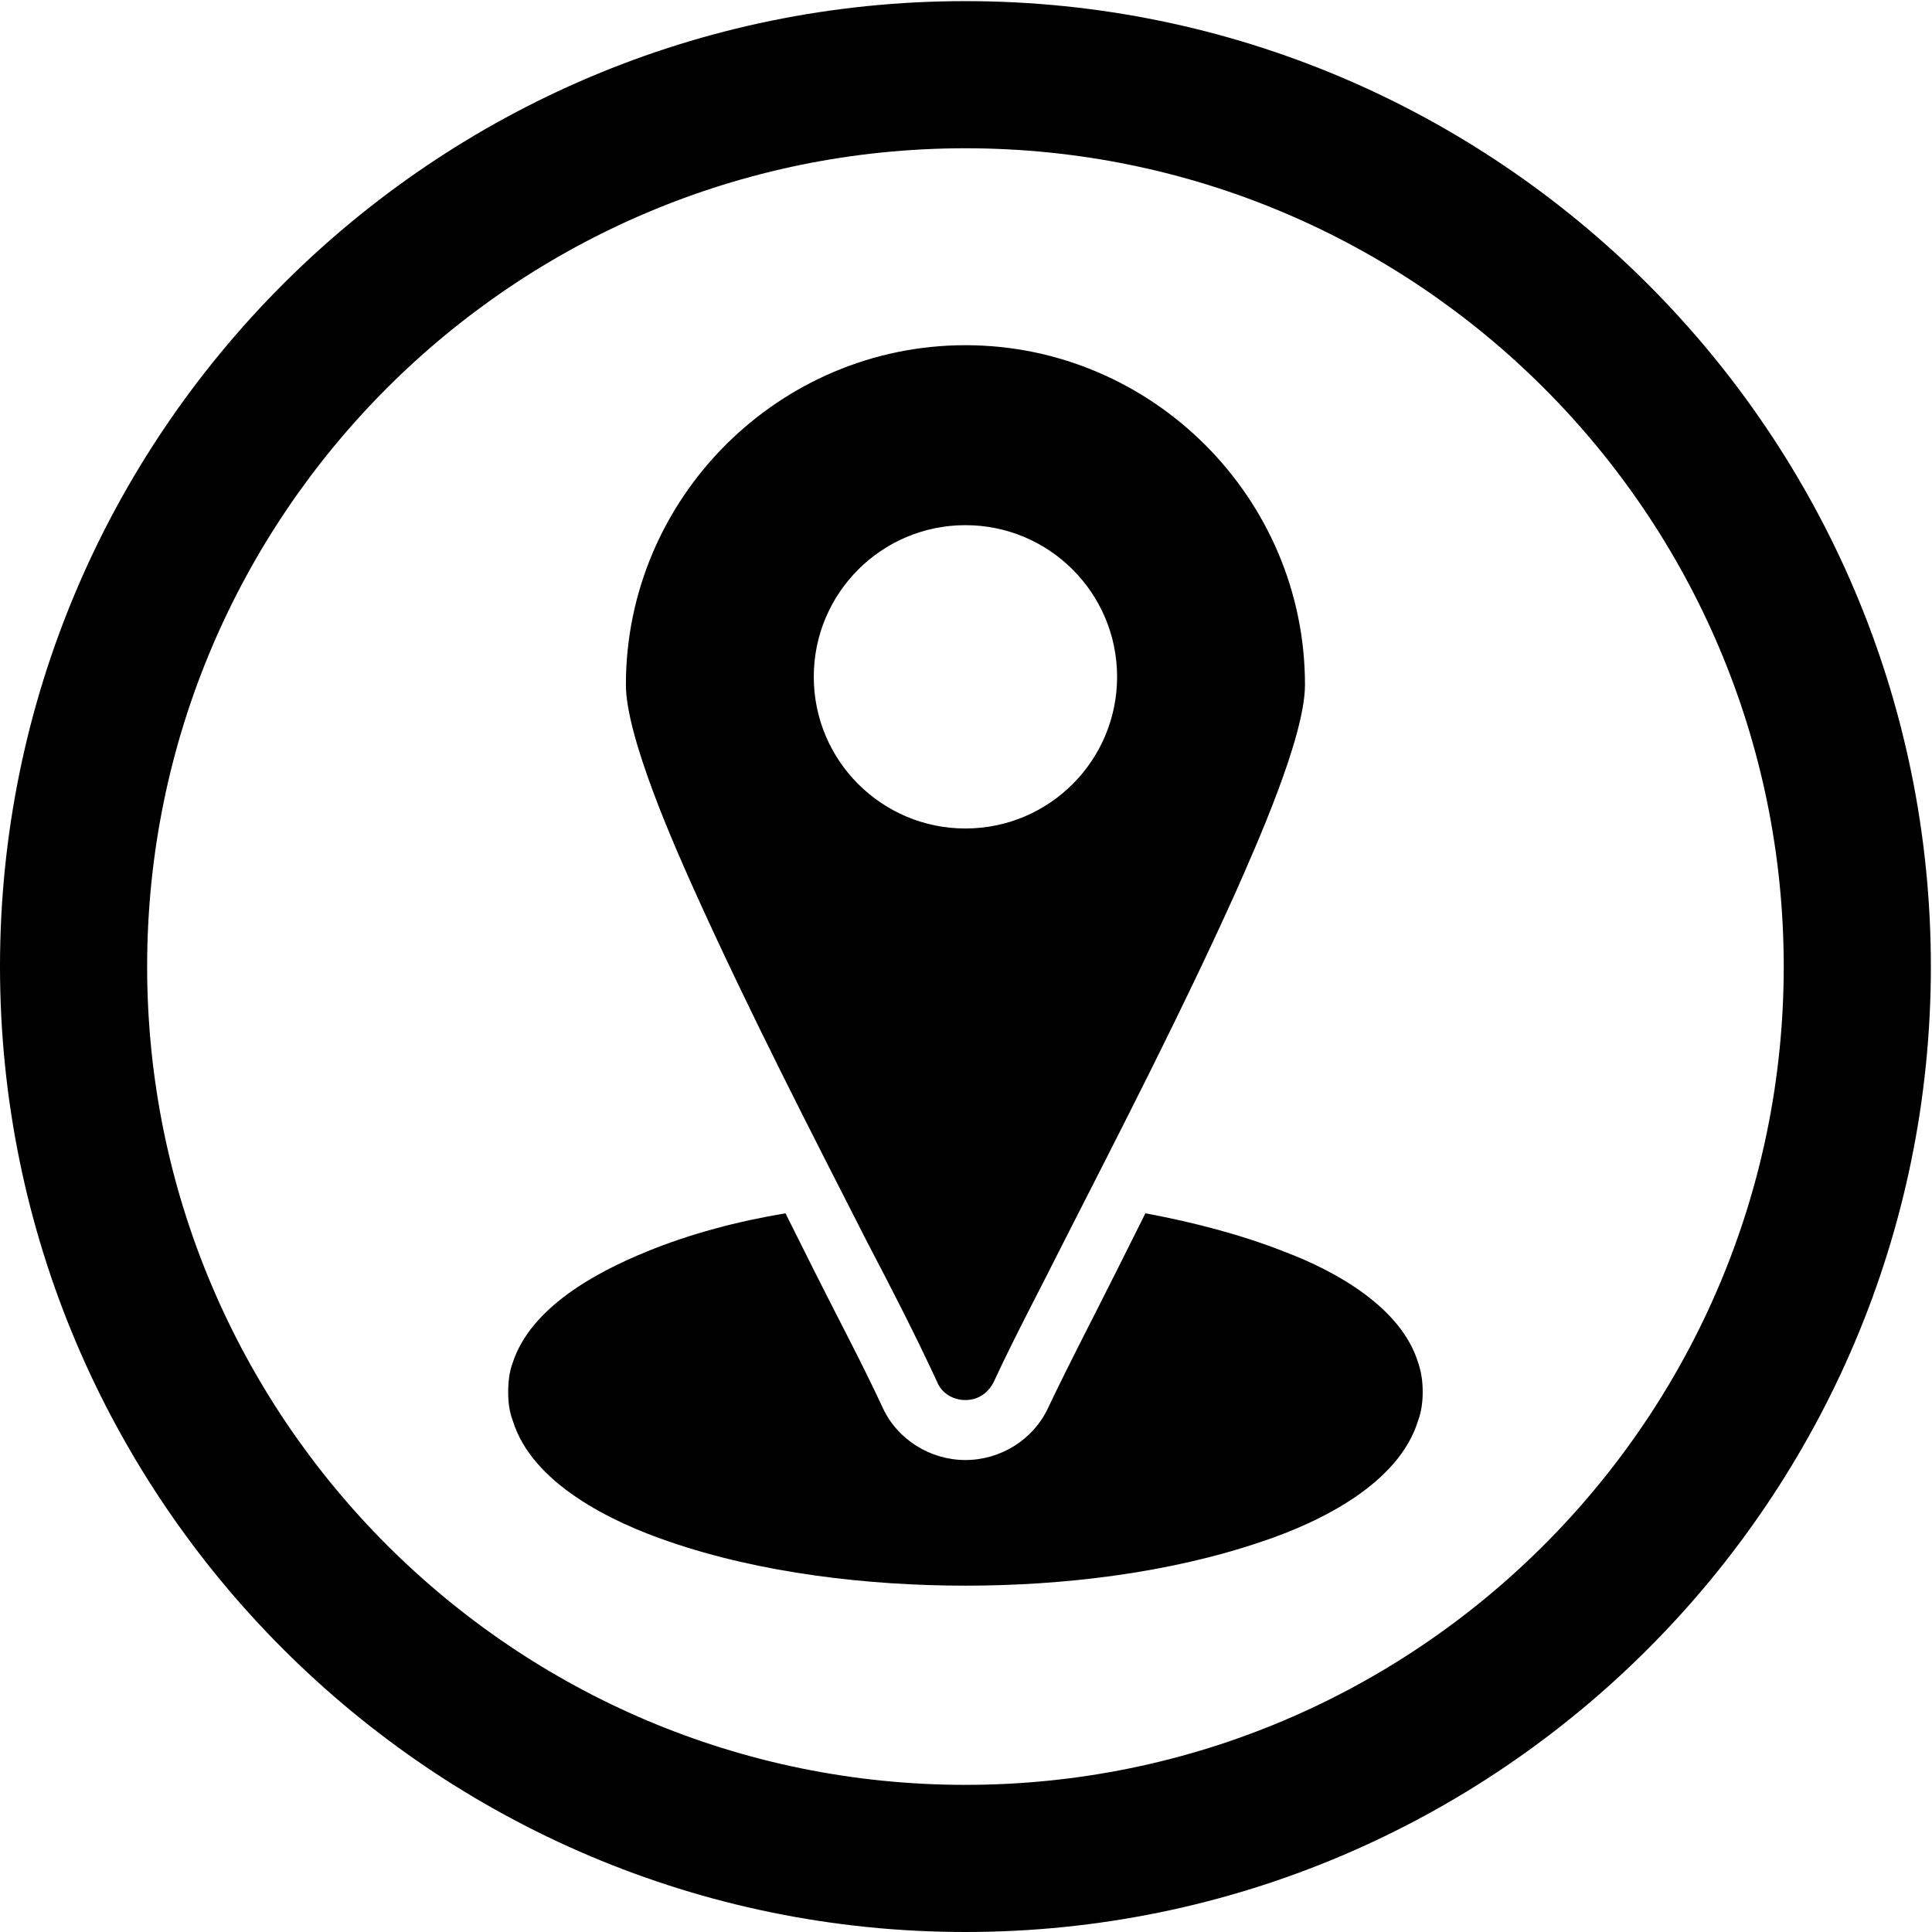
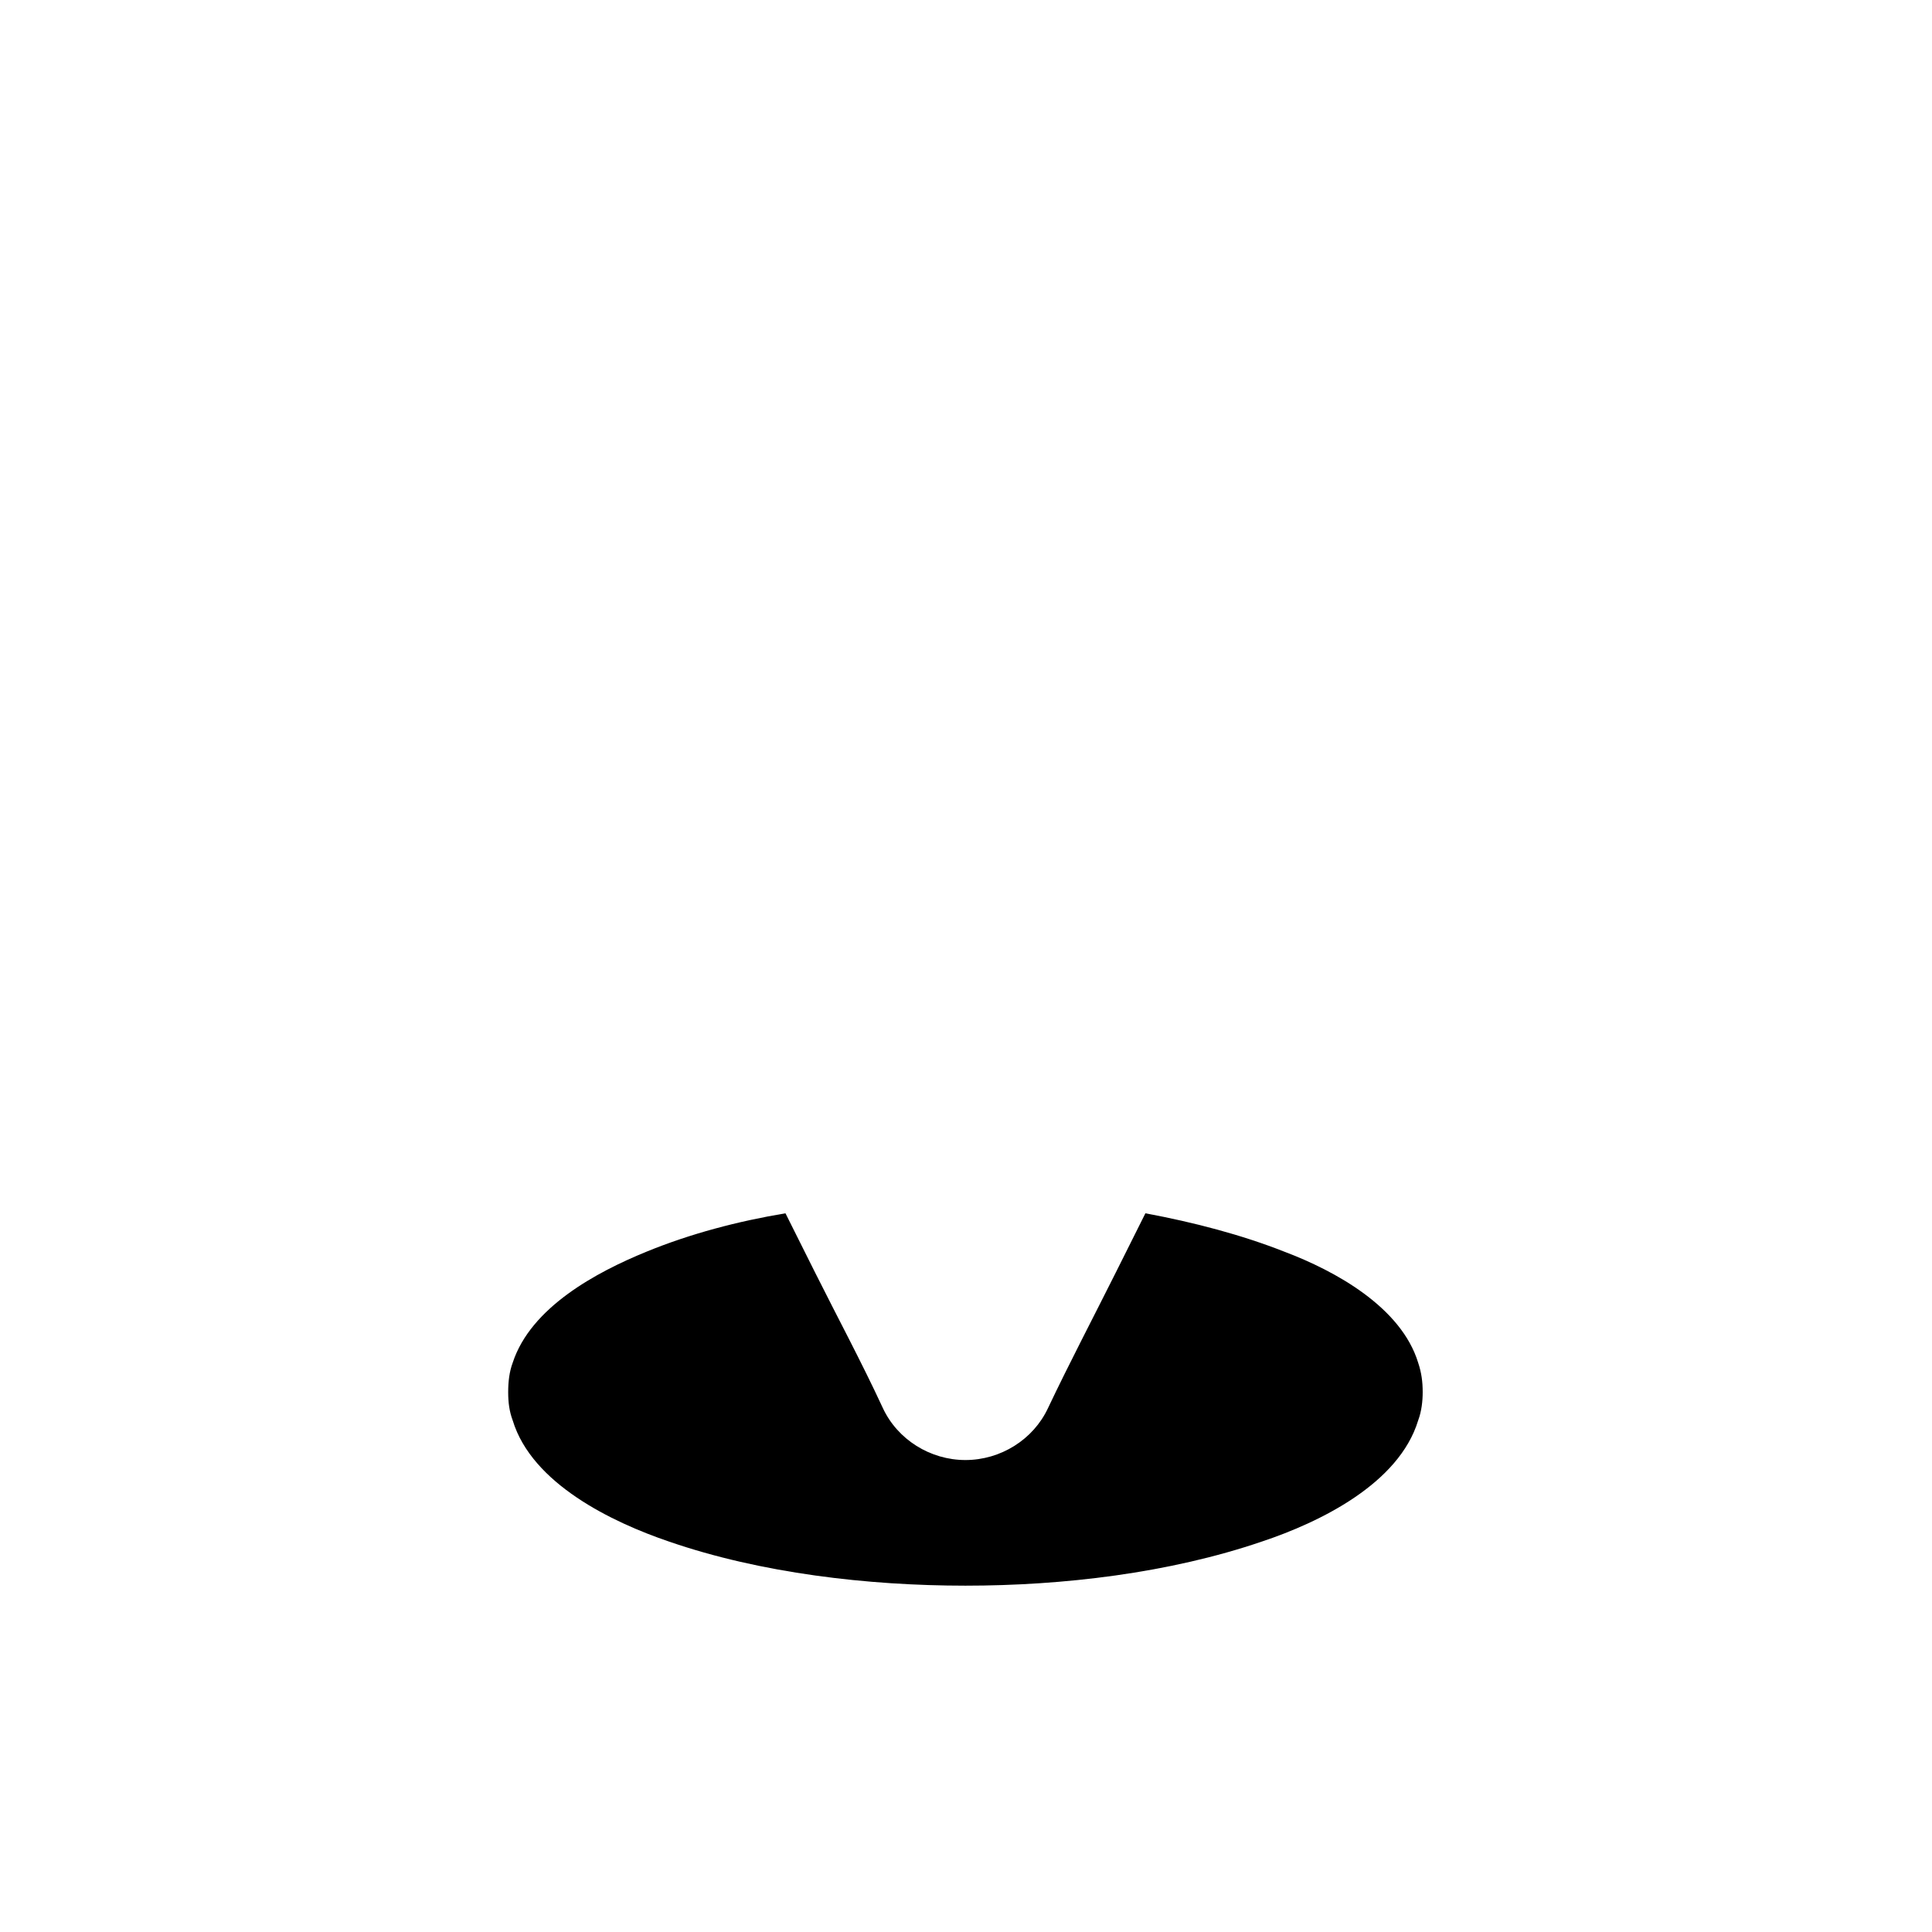
<svg xmlns="http://www.w3.org/2000/svg" clip-rule="evenodd" fill-rule="evenodd" height="1.707in" image-rendering="optimizeQuality" shape-rendering="geometricPrecision" text-rendering="geometricPrecision" viewBox="0 0 1.707 1.707" width="1.707in">
  <g id="Layer_x0020_1">
-     <path d="m.853 1.707c.471 0 .853-.383.853-.853 0-.471-.383-.853-.853-.853-.471 0-.853.383-.853.853 0 .471.383.853.853.853zm0-1.576c.399 0 .723.324.723.723 0 .399-.324.723-.723.723-.399 0-.723-.324-.723-.723s.324-.723.723-.723z" />
    <path d="m.694 1.072c-.042.007-.084.018-.123.034-.044.018-.102.049-.118.098-.003.008-.004.017-.004.026 0 .009.001.017.004.025.017.056.088.09.138.107.081.028.176.039.262.039.086 0 .18-.011.262-.039.051-.017.121-.051.138-.107.003-.008.004-.017.004-.025 0-.009-.001-.017-.004-.026-.015-.049-.073-.081-.118-.098-.038-.015-.08-.026-.123-.034l-.026.052c-.02.04-.041.08-.06.12-.013.028-.042.046-.073.046s-.06-.018-.073-.046c-.019-.041-.04-.08-.06-.12l-.026-.052z" />
-     <path d="m.853 1.237c.011 0 .02-.006.025-.016.019-.041.041-.082.061-.122.052-.102.105-.205.152-.309.019-.043.062-.139.062-.185 0-.165-.135-.3-.3-.3s-.3.135-.3.3c0 .046.043.143.062.185.047.104.1.207.152.309.021.04.042.081.061.122.004.01.014.016.025.016zm0-.505c.074 0 .134-.06.134-.134 0-.074-.06-.134-.134-.134-.074 0-.134.06-.134.134 0 .074.06.134.134.134z" />
  </g>
</svg>